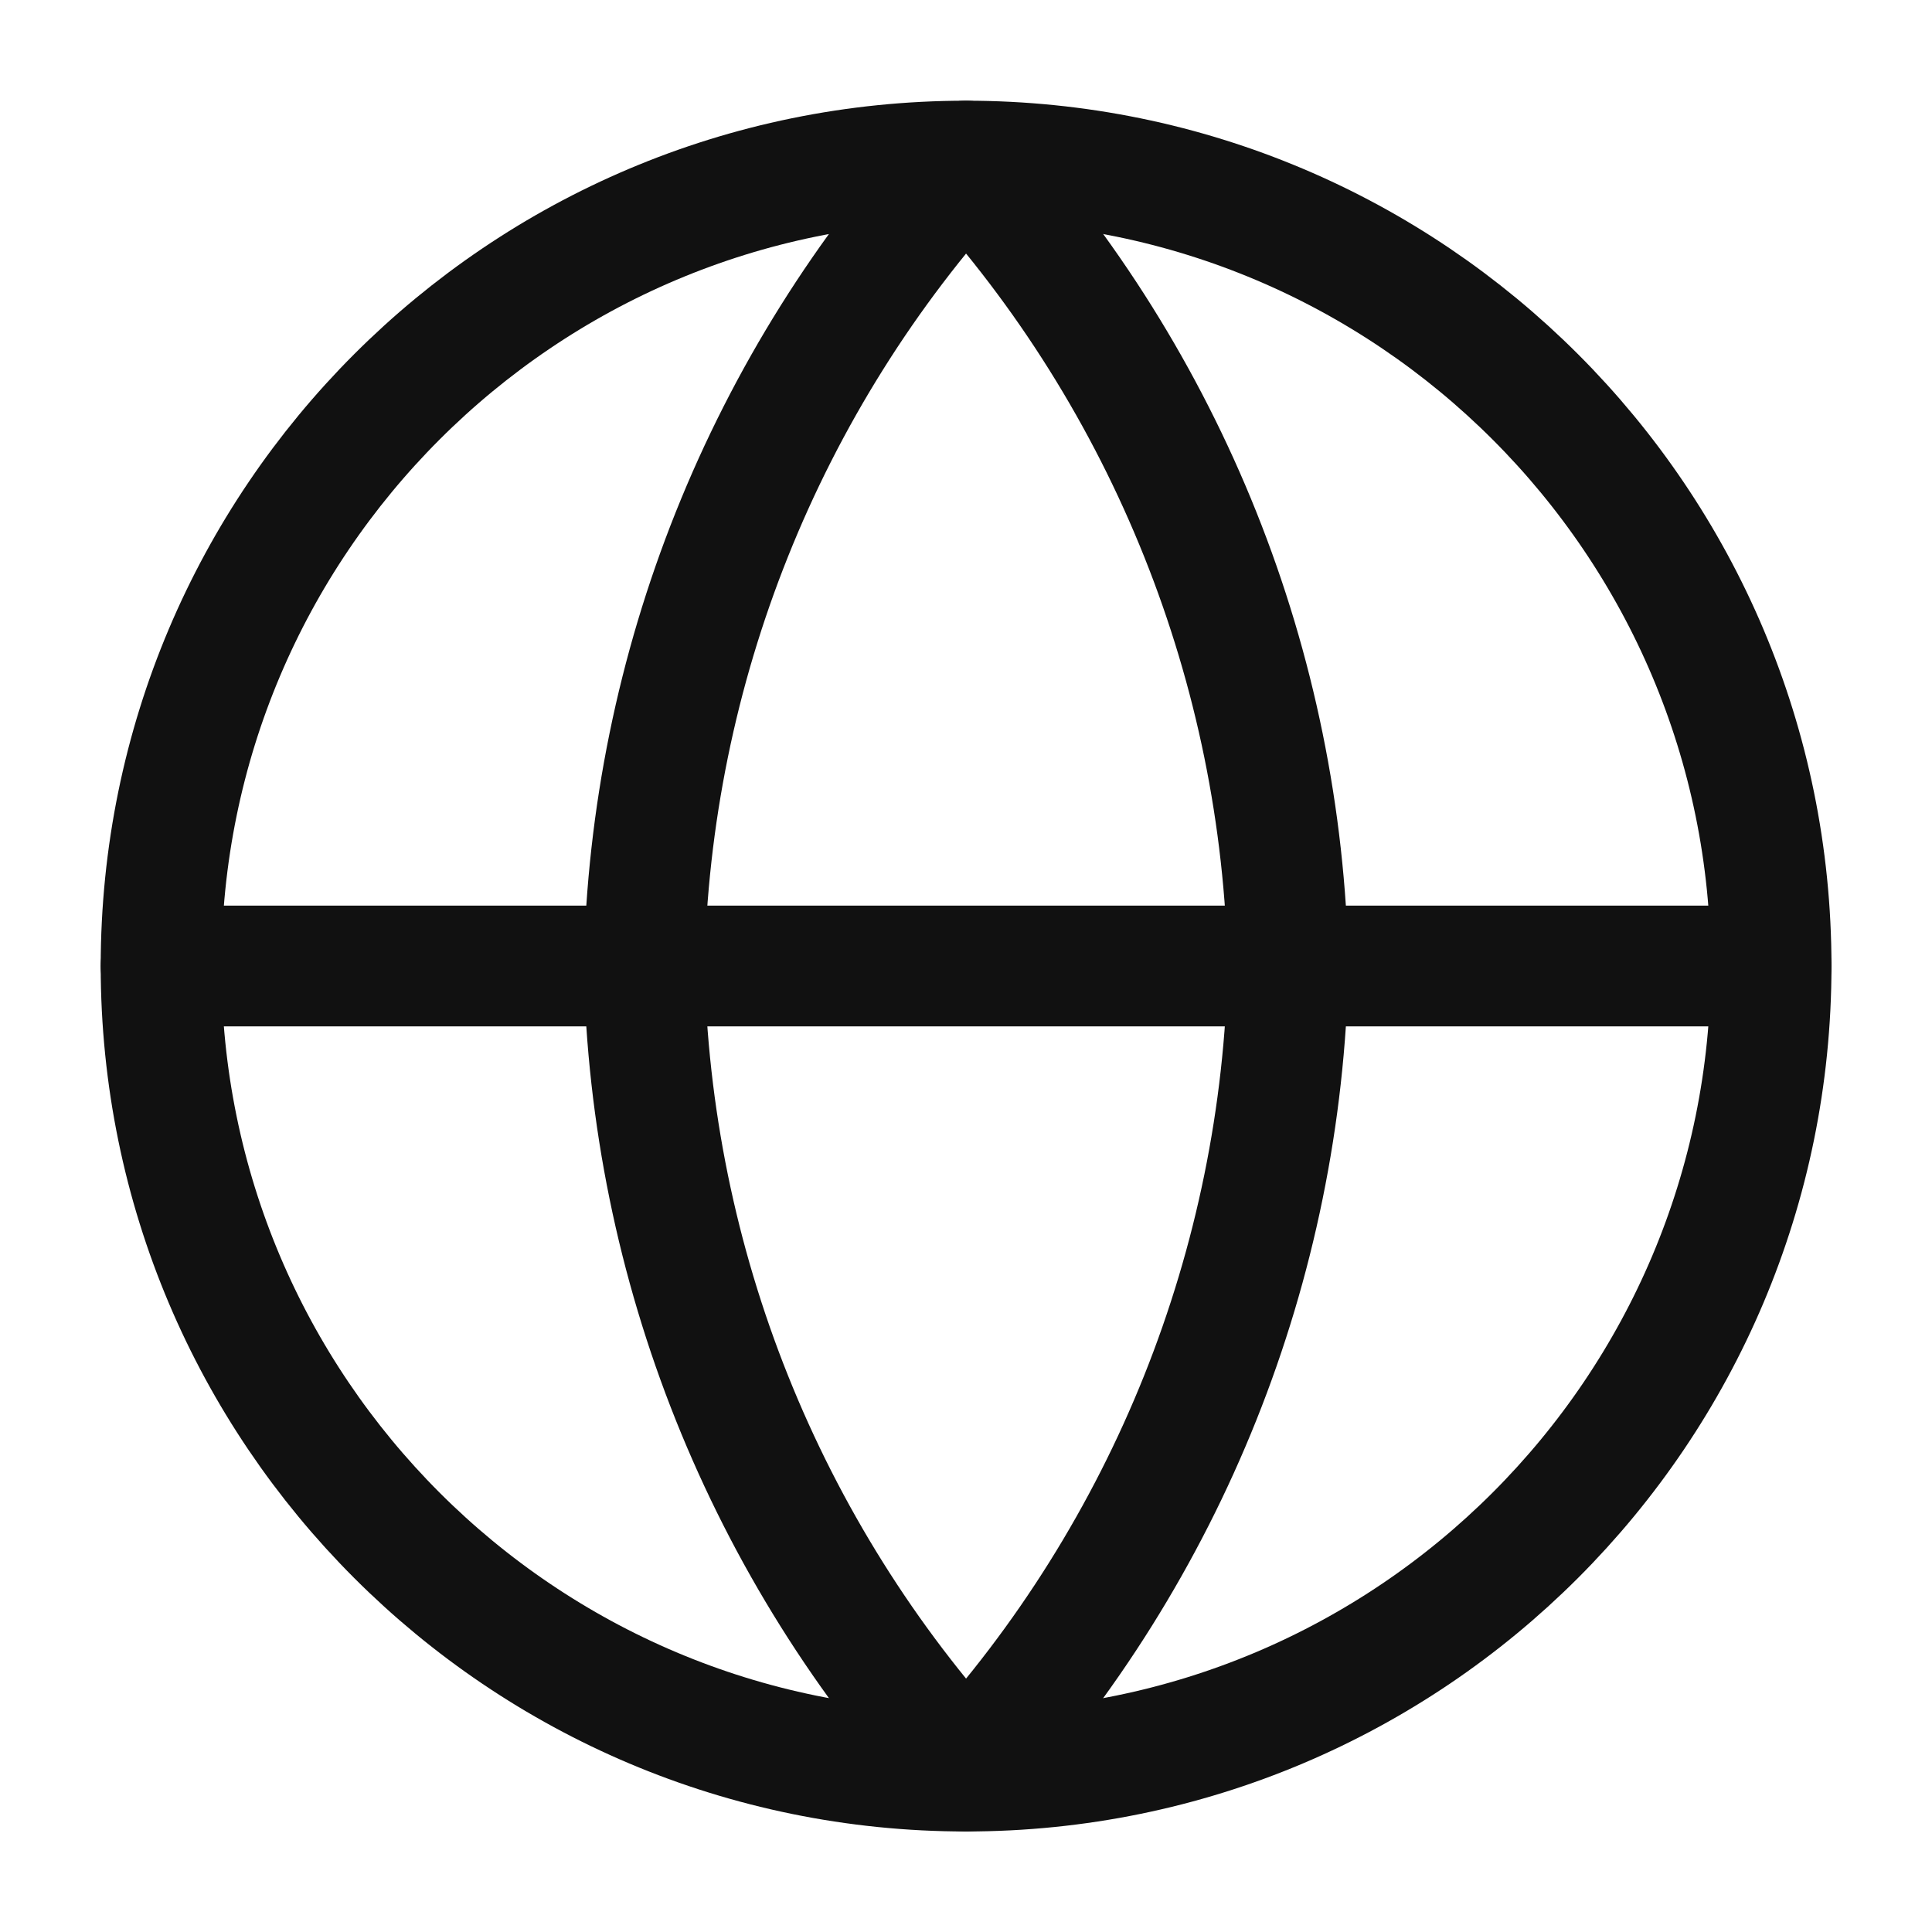
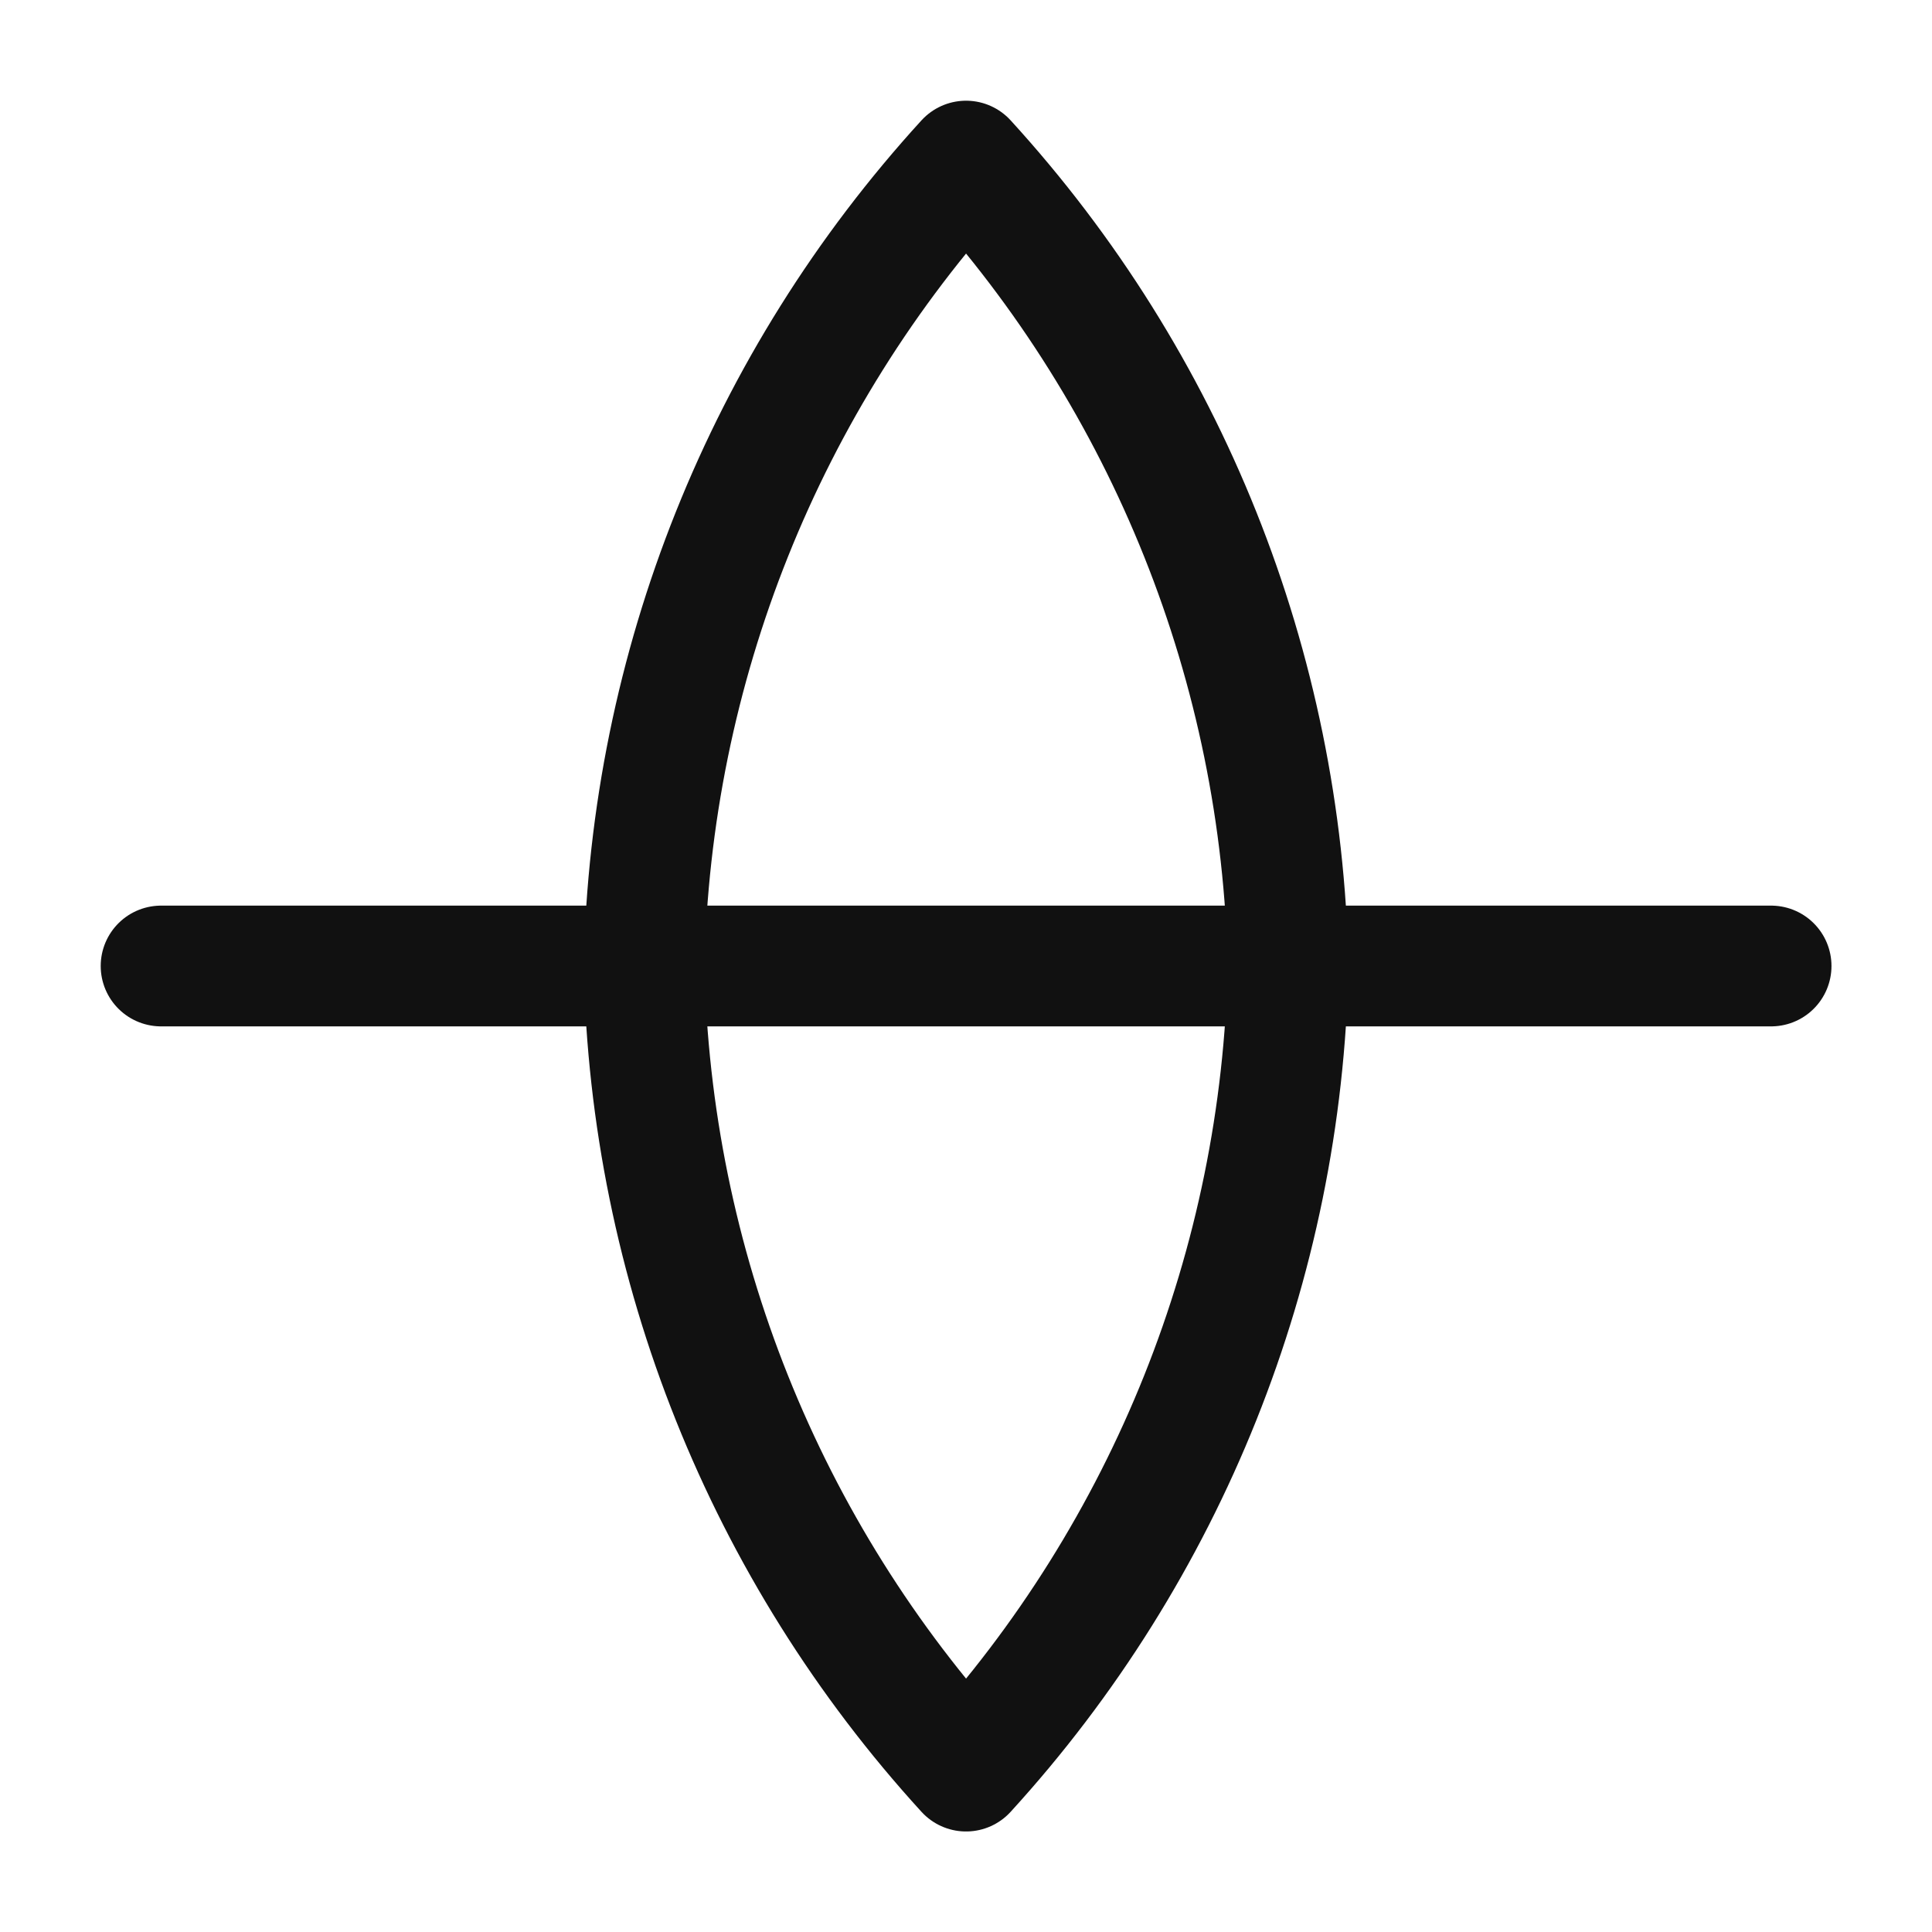
<svg xmlns="http://www.w3.org/2000/svg" width="32" height="32" viewBox="0 0 32 32" fill="none">
-   <path d="M16.001 29.335C23.365 29.335 29.335 23.365 29.335 16.001C29.335 8.638 23.365 2.668 16.001 2.668C8.638 2.668 2.668 8.638 2.668 16.001C2.668 23.365 8.638 29.335 16.001 29.335Z" stroke="#111111" stroke-width="2" stroke-linecap="round" stroke-linejoin="round" />
  <path d="M2.668 16H29.335" stroke="#111111" stroke-width="2" stroke-linecap="round" stroke-linejoin="round" />
  <path d="M16.001 2.668C19.336 6.319 21.232 11.057 21.335 16.001C21.232 20.945 19.336 25.683 16.001 29.335C12.666 25.683 10.771 20.945 10.668 16.001C10.771 11.057 12.666 6.319 16.001 2.668V2.668Z" stroke="#111111" stroke-width="2" stroke-linecap="round" stroke-linejoin="round" />
</svg>